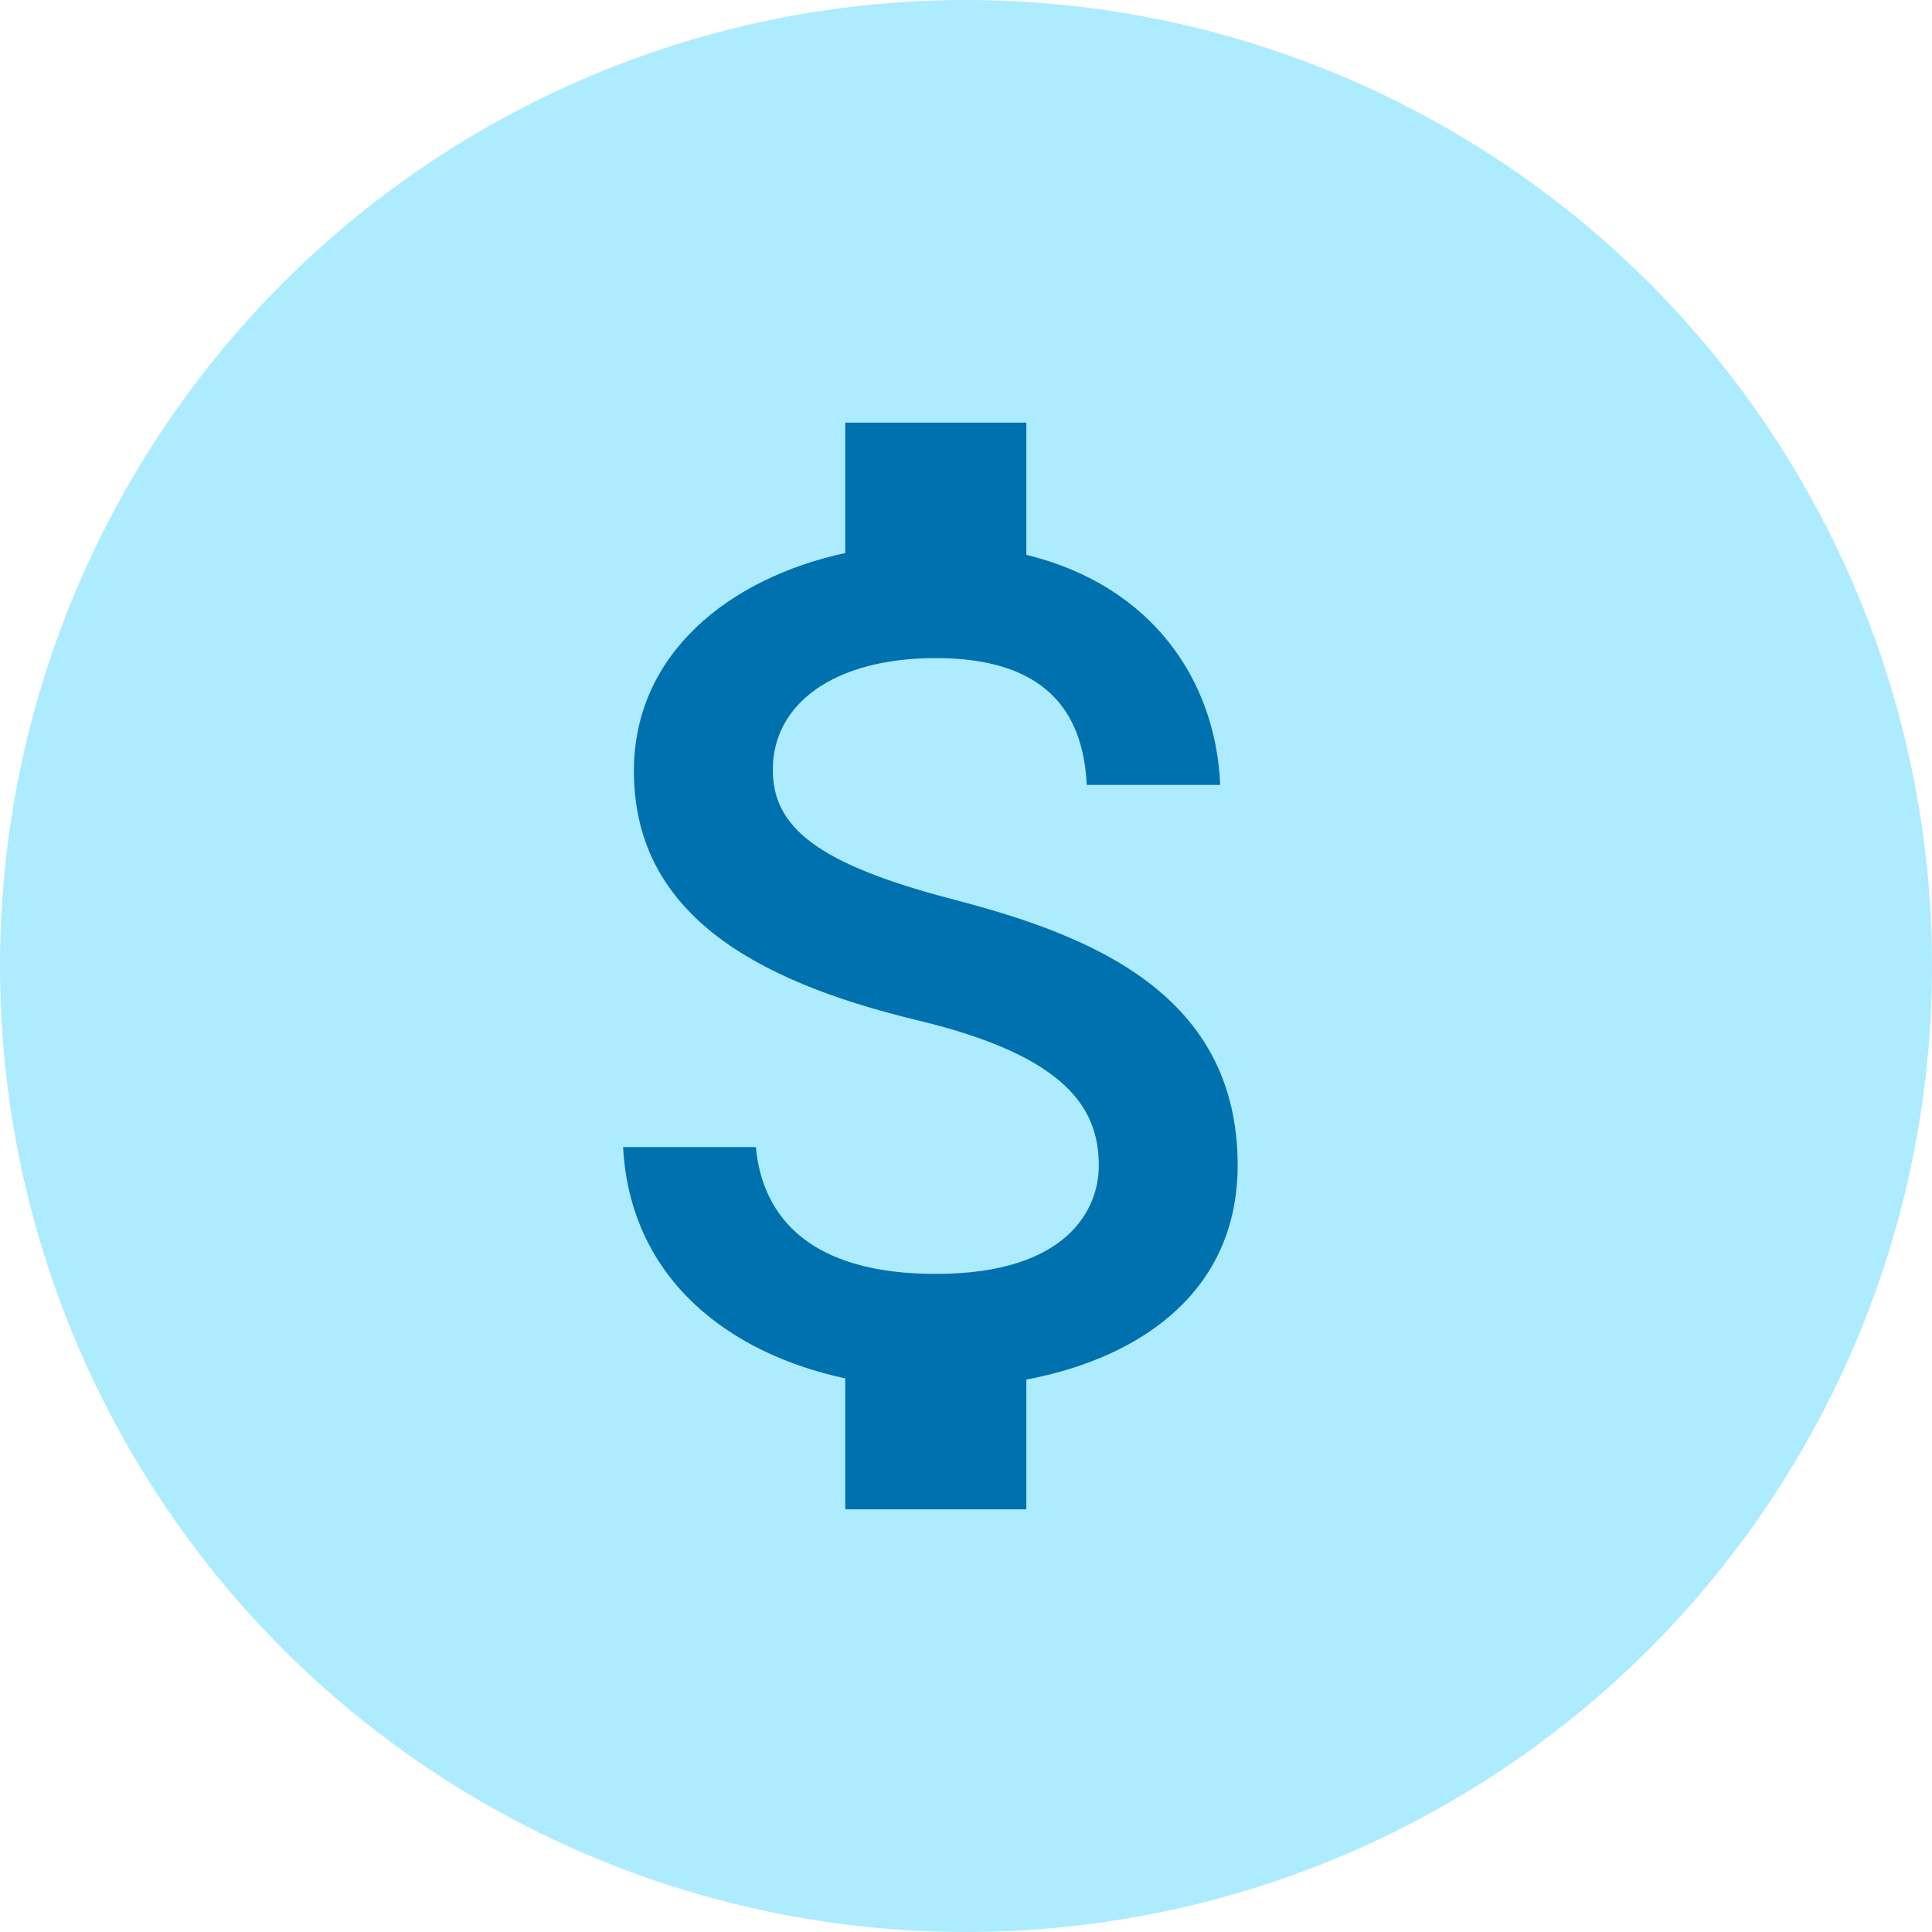
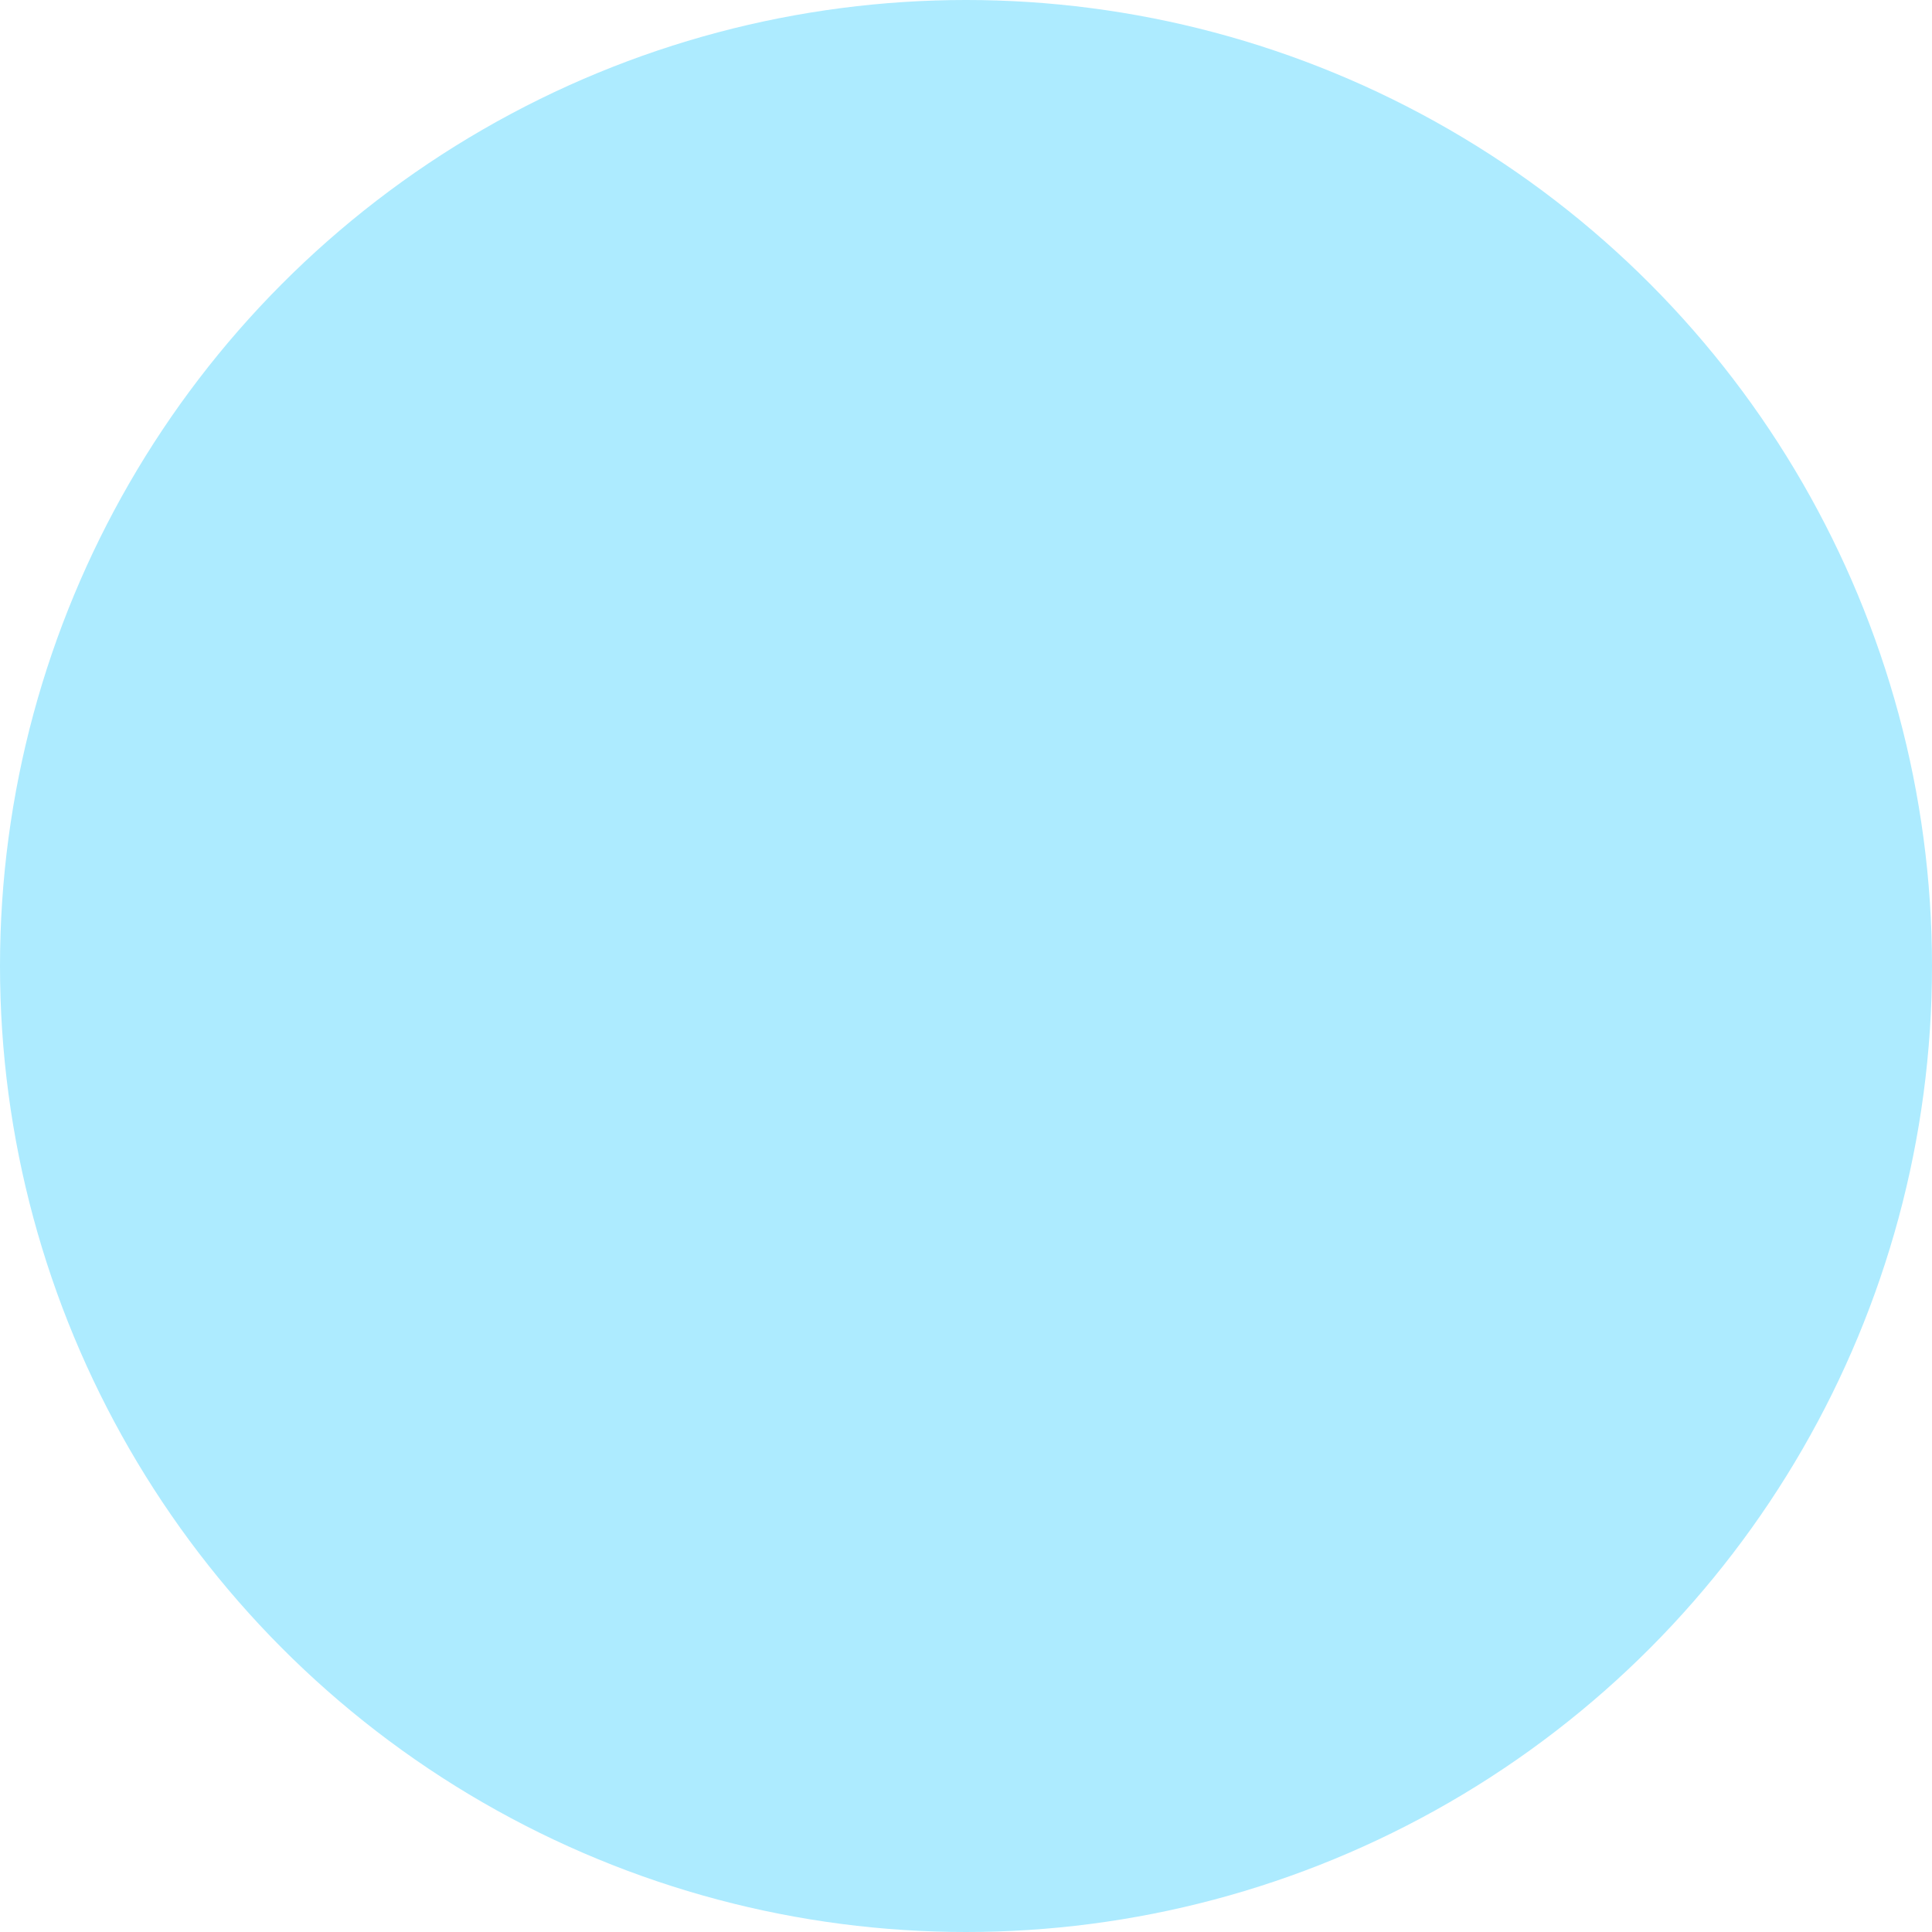
<svg xmlns="http://www.w3.org/2000/svg" fill="none" height="54" width="54">
  <circle cx="27" cy="27" fill="#adebff" r="27" />
-   <path d="m26.662 25.144c-3.83-.996-5.062-2.025-5.062-3.628 0-1.84 1.704-3.122 4.556-3.122 3.004 0 4.117 1.434 4.219 3.544h3.73c-.119-2.903-1.89-5.57-5.418-6.43v-3.695h-5.062v3.644c-3.274.71-5.907 2.835-5.907 6.092 0 3.899 3.224 5.84 7.932 6.97 4.219 1.012 5.062 2.497 5.062 4.067 0 1.164-.827 3.02-4.556 3.02-3.476 0-4.843-1.552-5.029-3.544h-3.712c.202 3.696 2.97 5.772 6.21 6.464v3.661h5.062v-3.627c3.29-.624 5.906-2.53 5.906-5.99 0-4.793-4.1-6.43-7.93-7.425z" fill="#0071af" />
</svg>